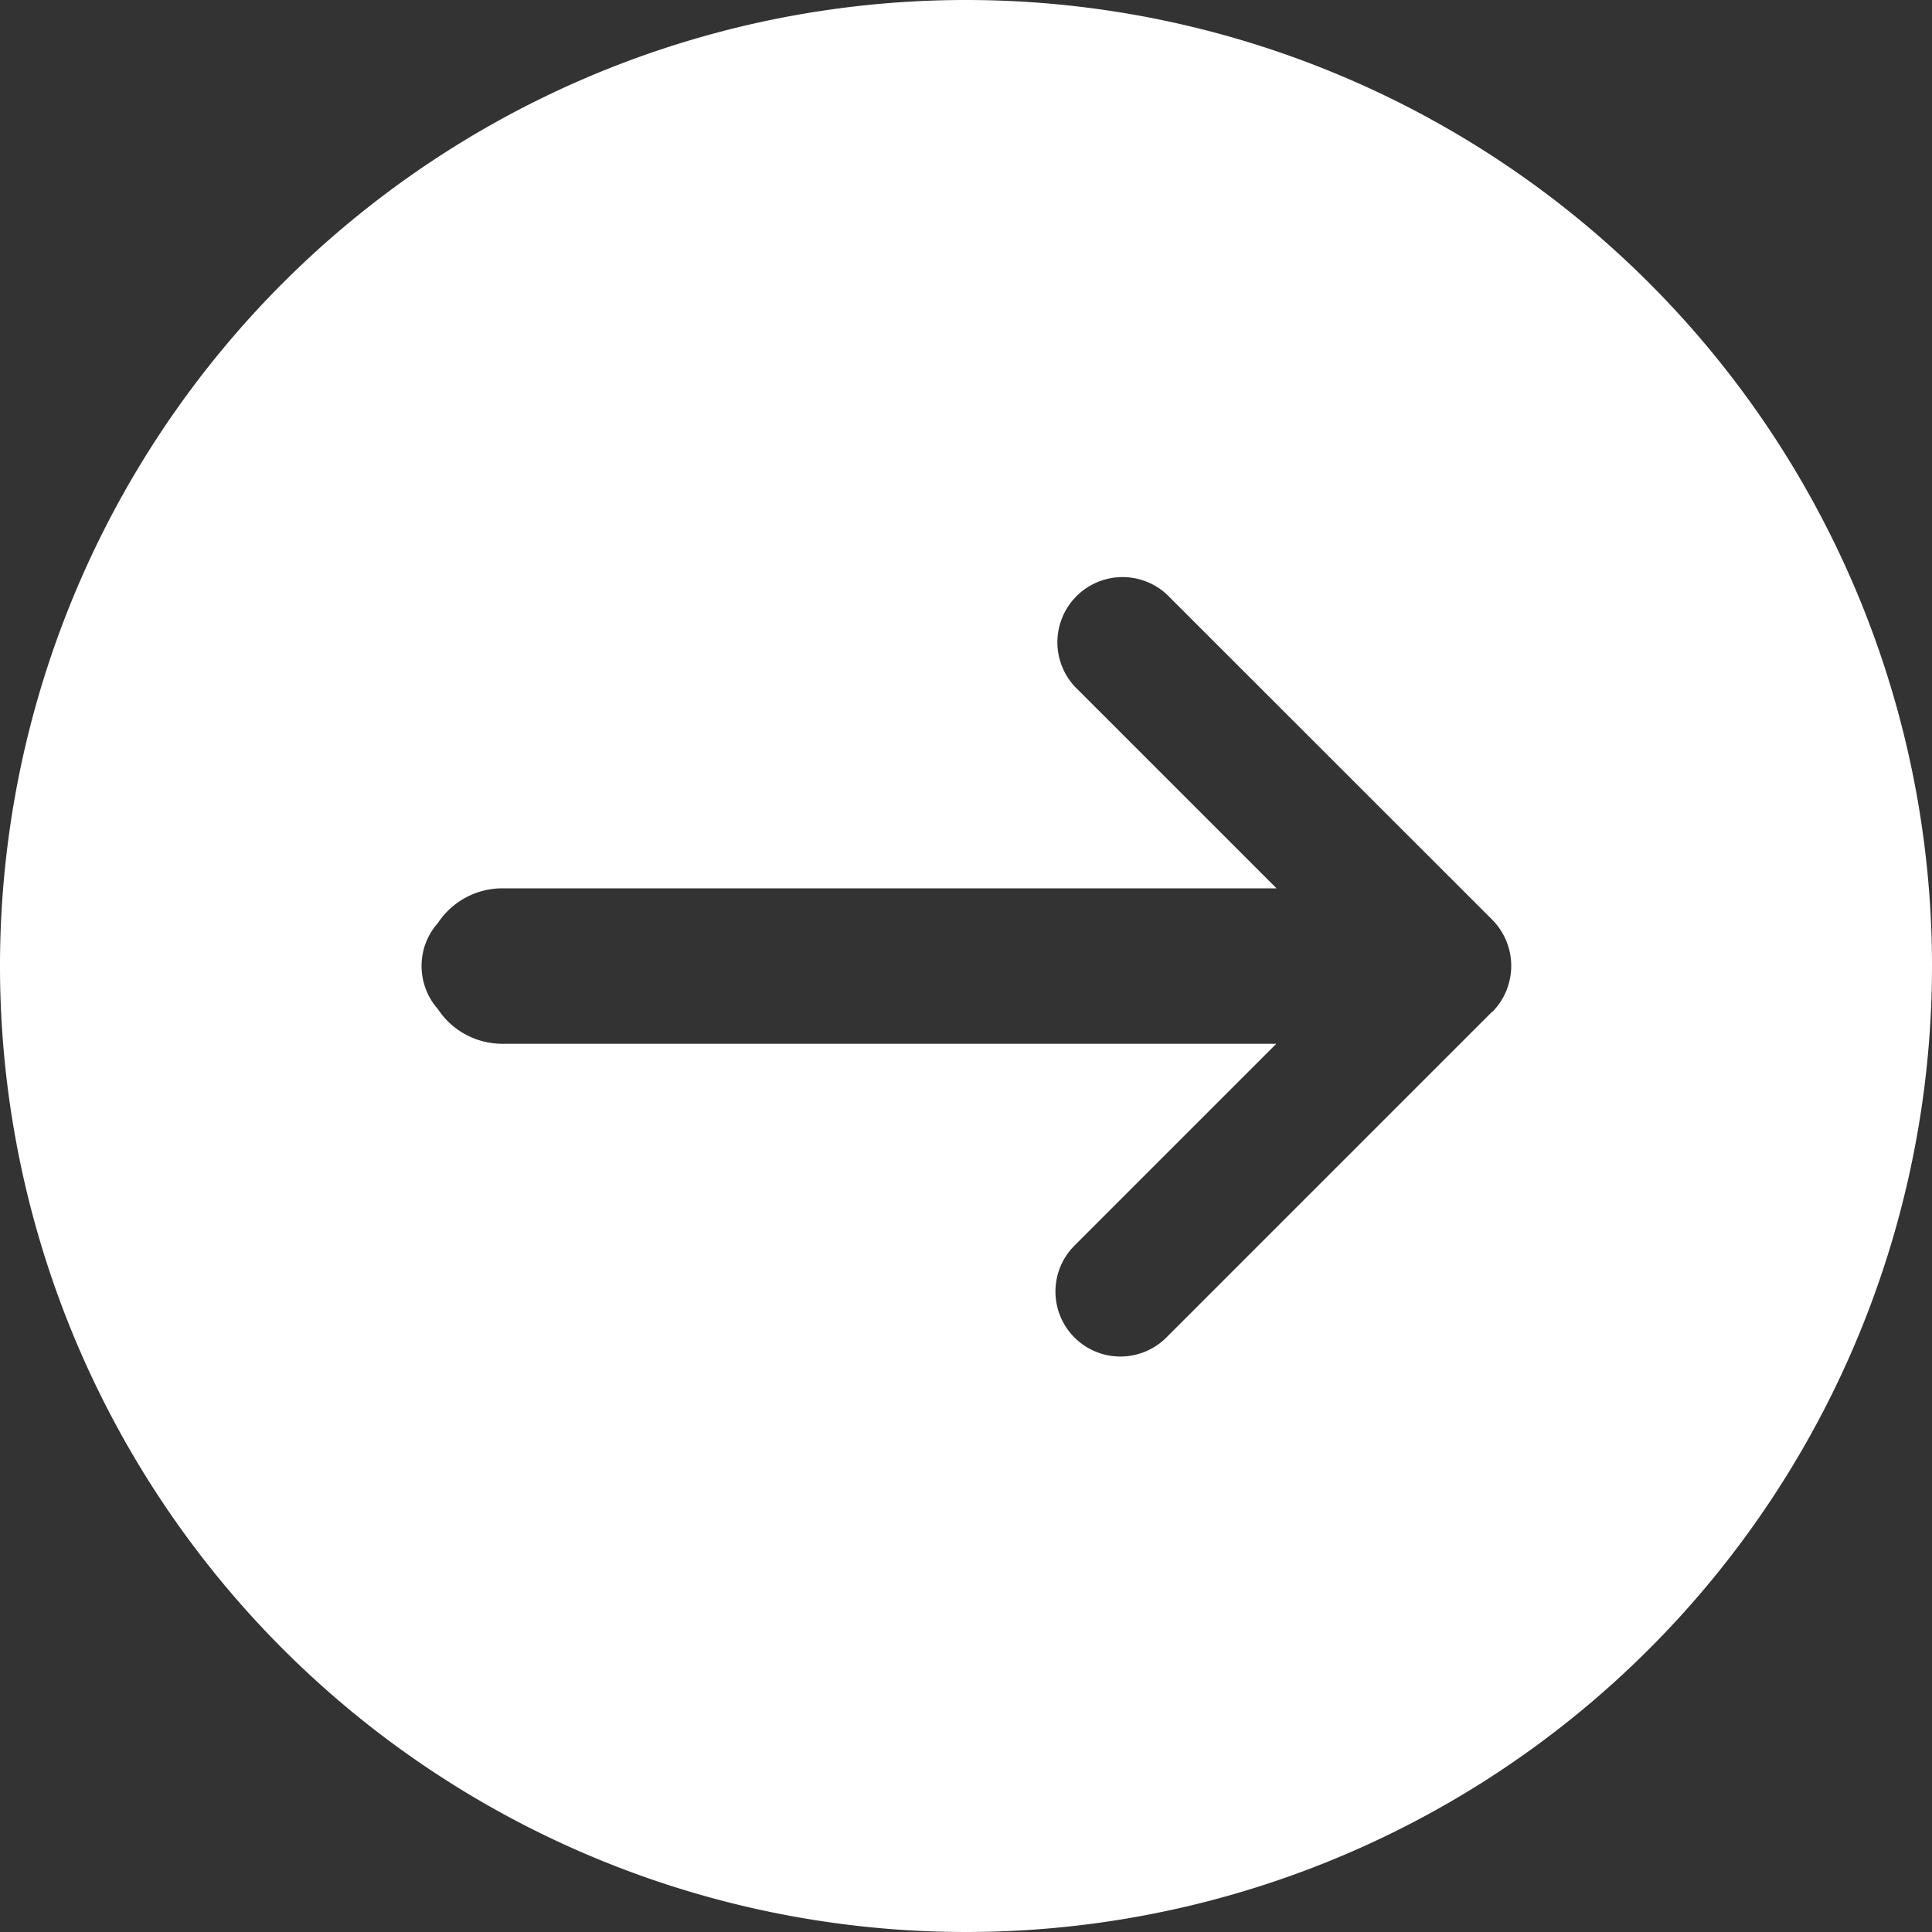
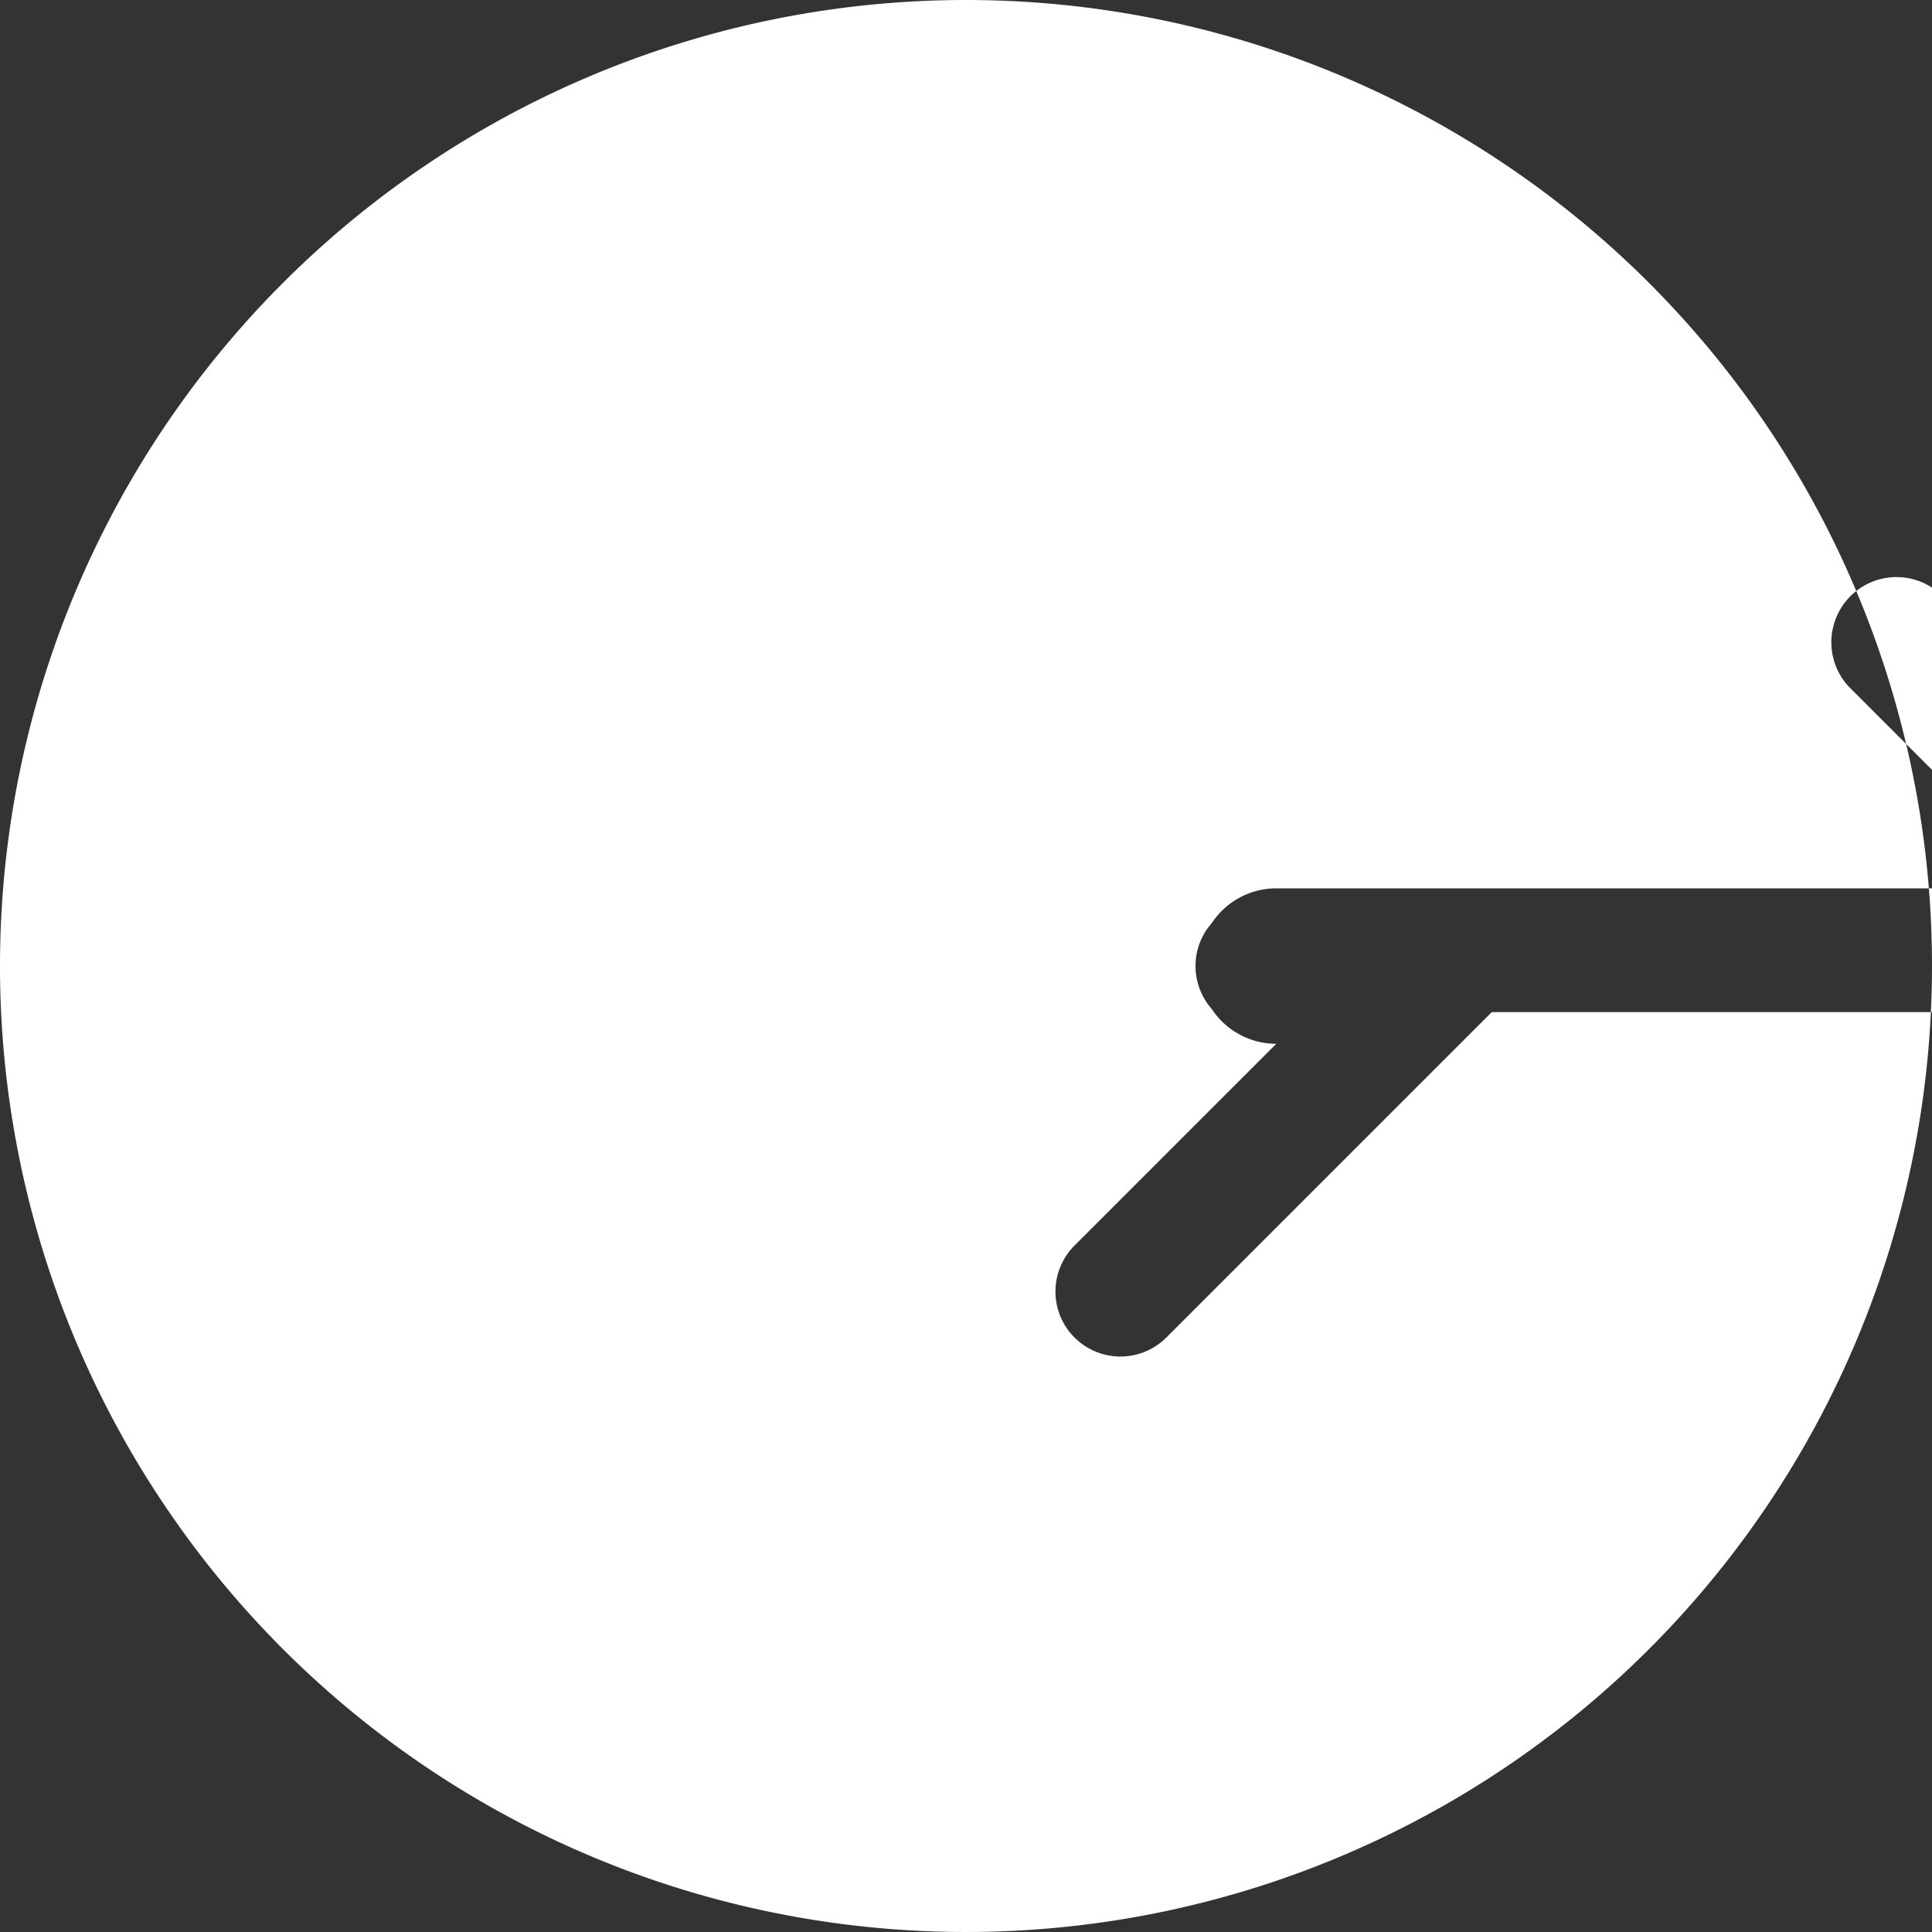
<svg xmlns="http://www.w3.org/2000/svg" width="15" height="15" viewBox="0 0 15 15">
  <rect x="0" y="0" width="15" height="15" fill="#333333" stroke="none" />
  <defs>
    <style>
      .cls-20 {
        fill: #fff;
        fill-rule: evenodd;
      }
    </style>
  </defs>
-   <path id="形状_1" data-name="形状 1" class="cls-20" d="M343.5,480a7.5,7.5,0,1,0,7.5,7.5,7.5,7.5,0,0,0-7.5-7.5h0Zm4.082,7.858-2.526,2.526a0.5,0.5,0,1,1-.714-0.713l1.567-1.567H339.9a0.6,0.6,0,0,1-.5-0.269,0.507,0.507,0,0,1-.127-0.335,0.5,0.5,0,0,1,.127-0.334,0.6,0.6,0,0,1,.5-0.269h6.011l-1.567-1.567a0.506,0.506,0,0,1,.714-0.716l2.527,2.526a0.509,0.509,0,0,1,0,.718h0Zm0,0" transform="translate(-336 -480)" />
+   <path id="形状_1" data-name="形状 1" class="cls-20" d="M343.5,480a7.5,7.5,0,1,0,7.5,7.5,7.5,7.5,0,0,0-7.5-7.5h0Zm4.082,7.858-2.526,2.526a0.5,0.5,0,1,1-.714-0.713l1.567-1.567a0.6,0.6,0,0,1-.5-0.269,0.507,0.507,0,0,1-.127-0.335,0.5,0.5,0,0,1,.127-0.334,0.6,0.6,0,0,1,.5-0.269h6.011l-1.567-1.567a0.506,0.506,0,0,1,.714-0.716l2.527,2.526a0.509,0.509,0,0,1,0,.718h0Zm0,0" transform="translate(-336 -480)" />
</svg>